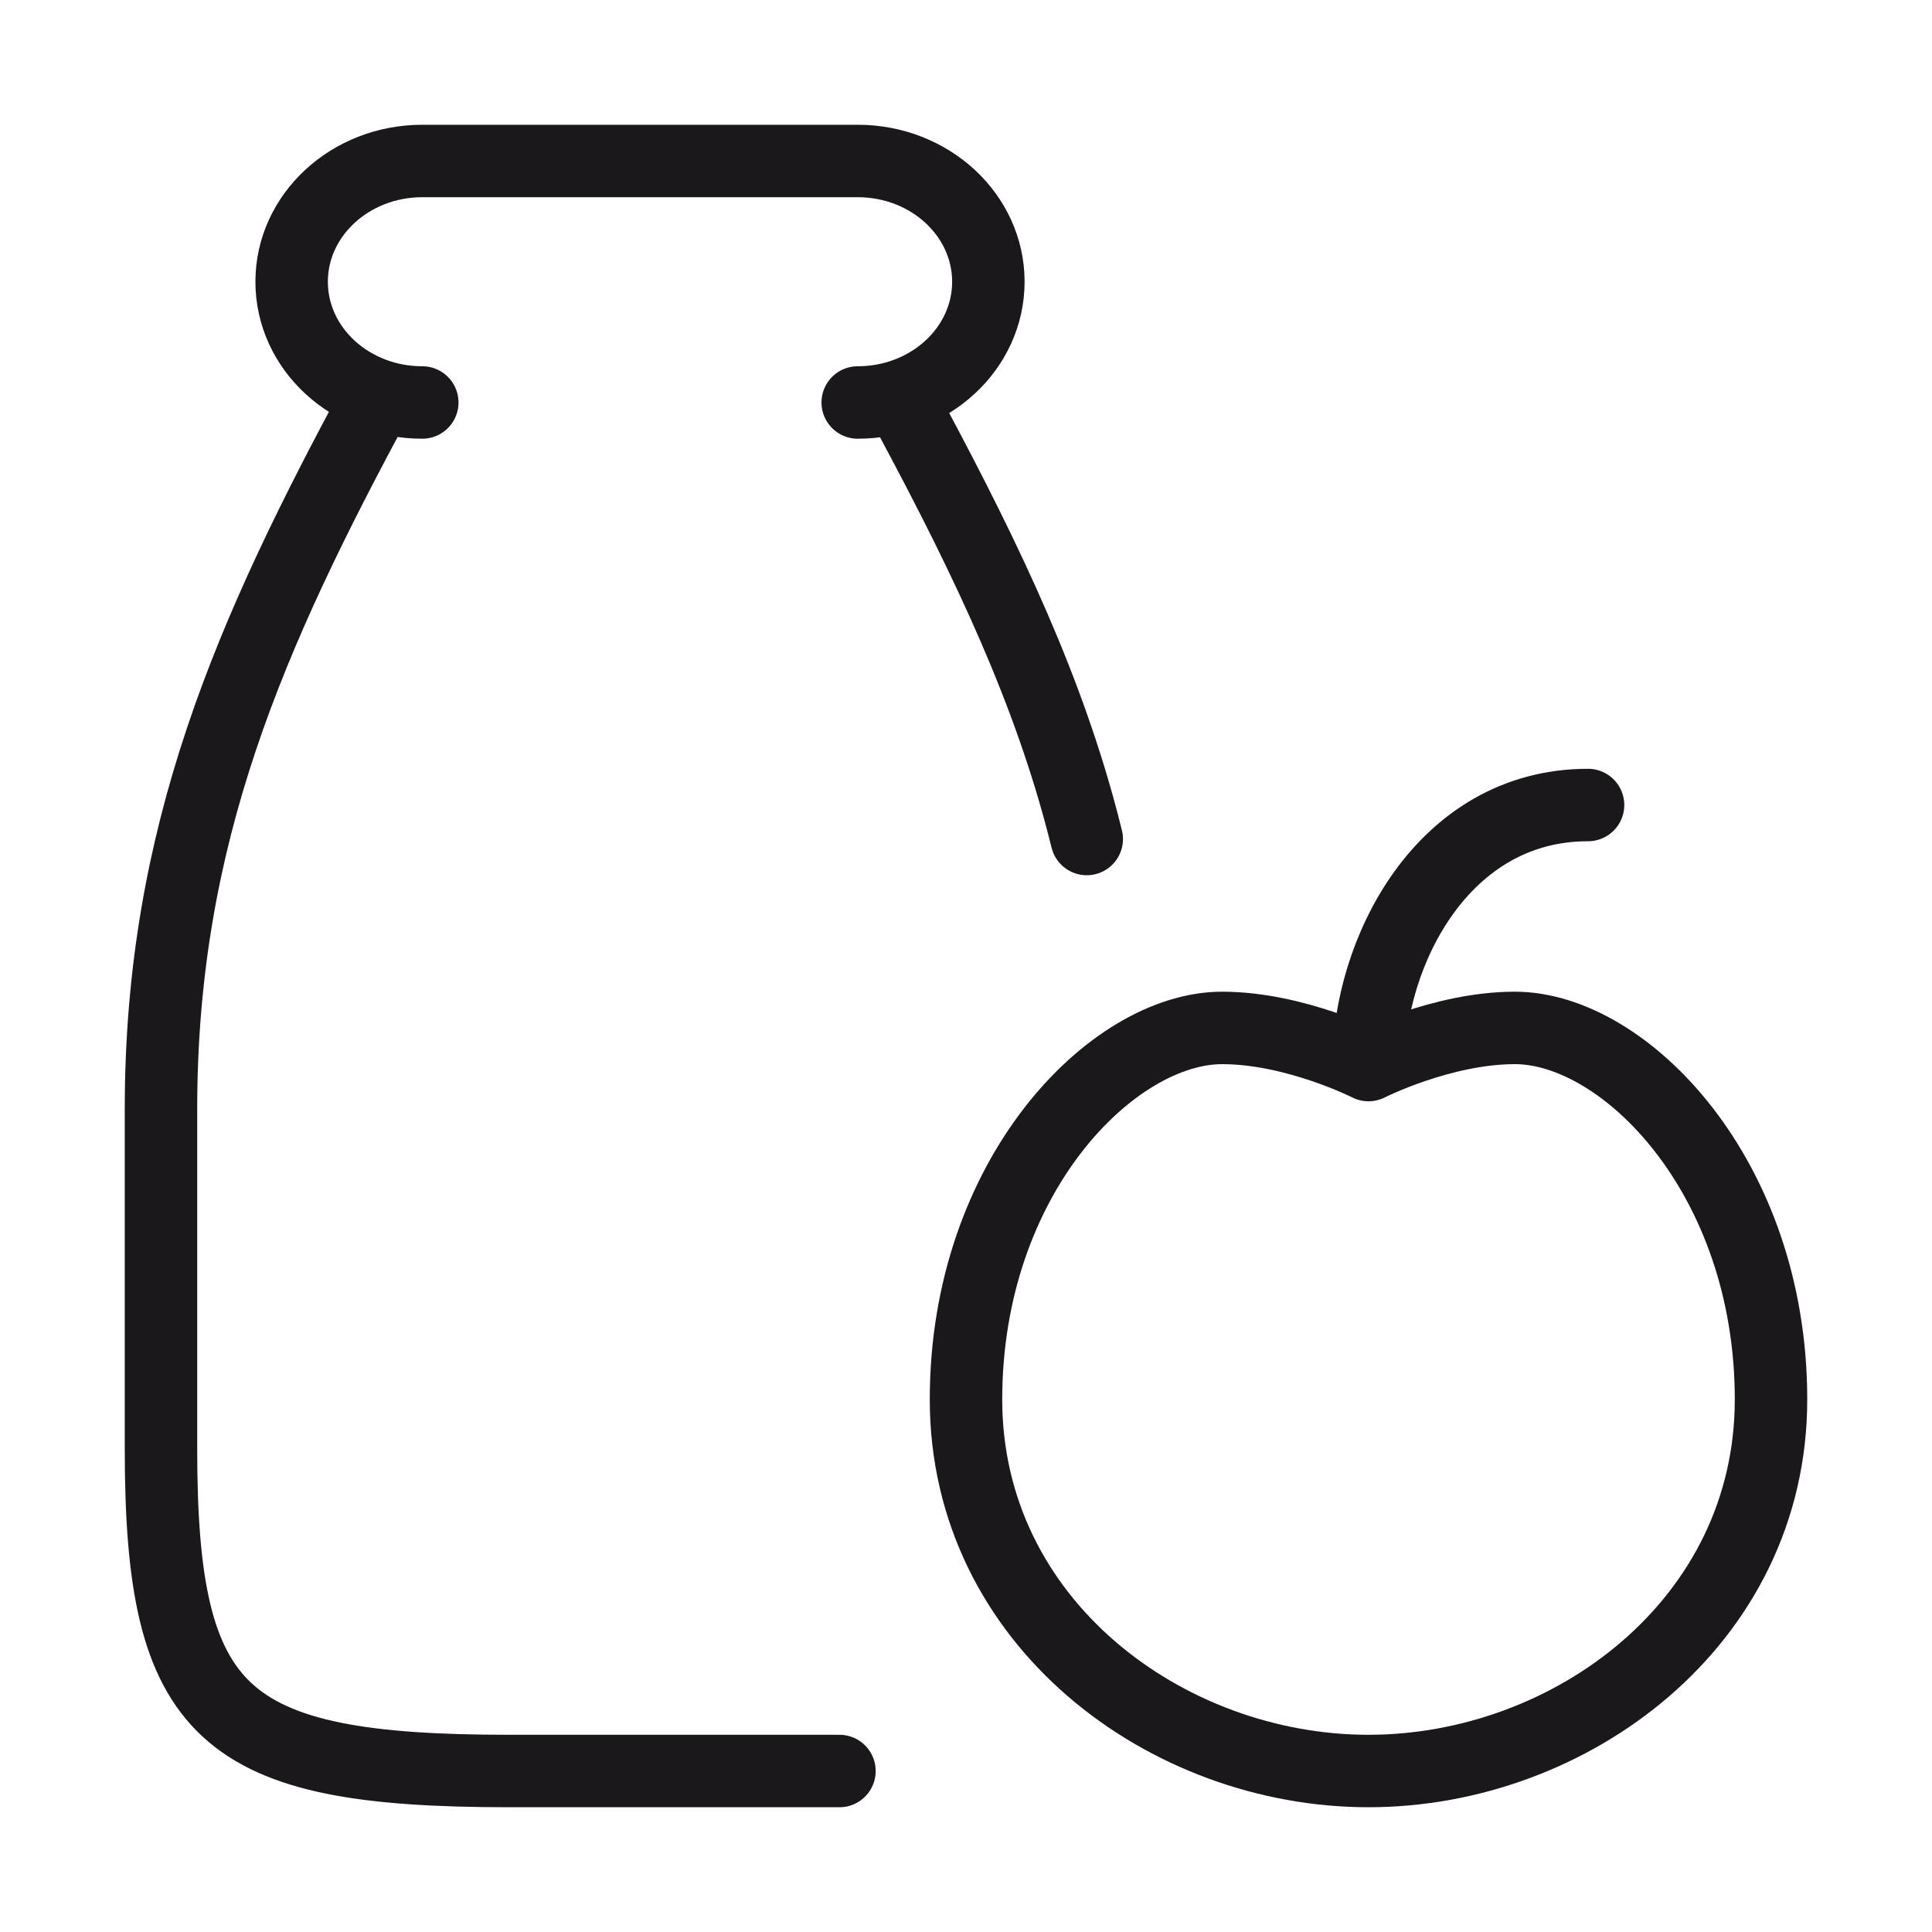
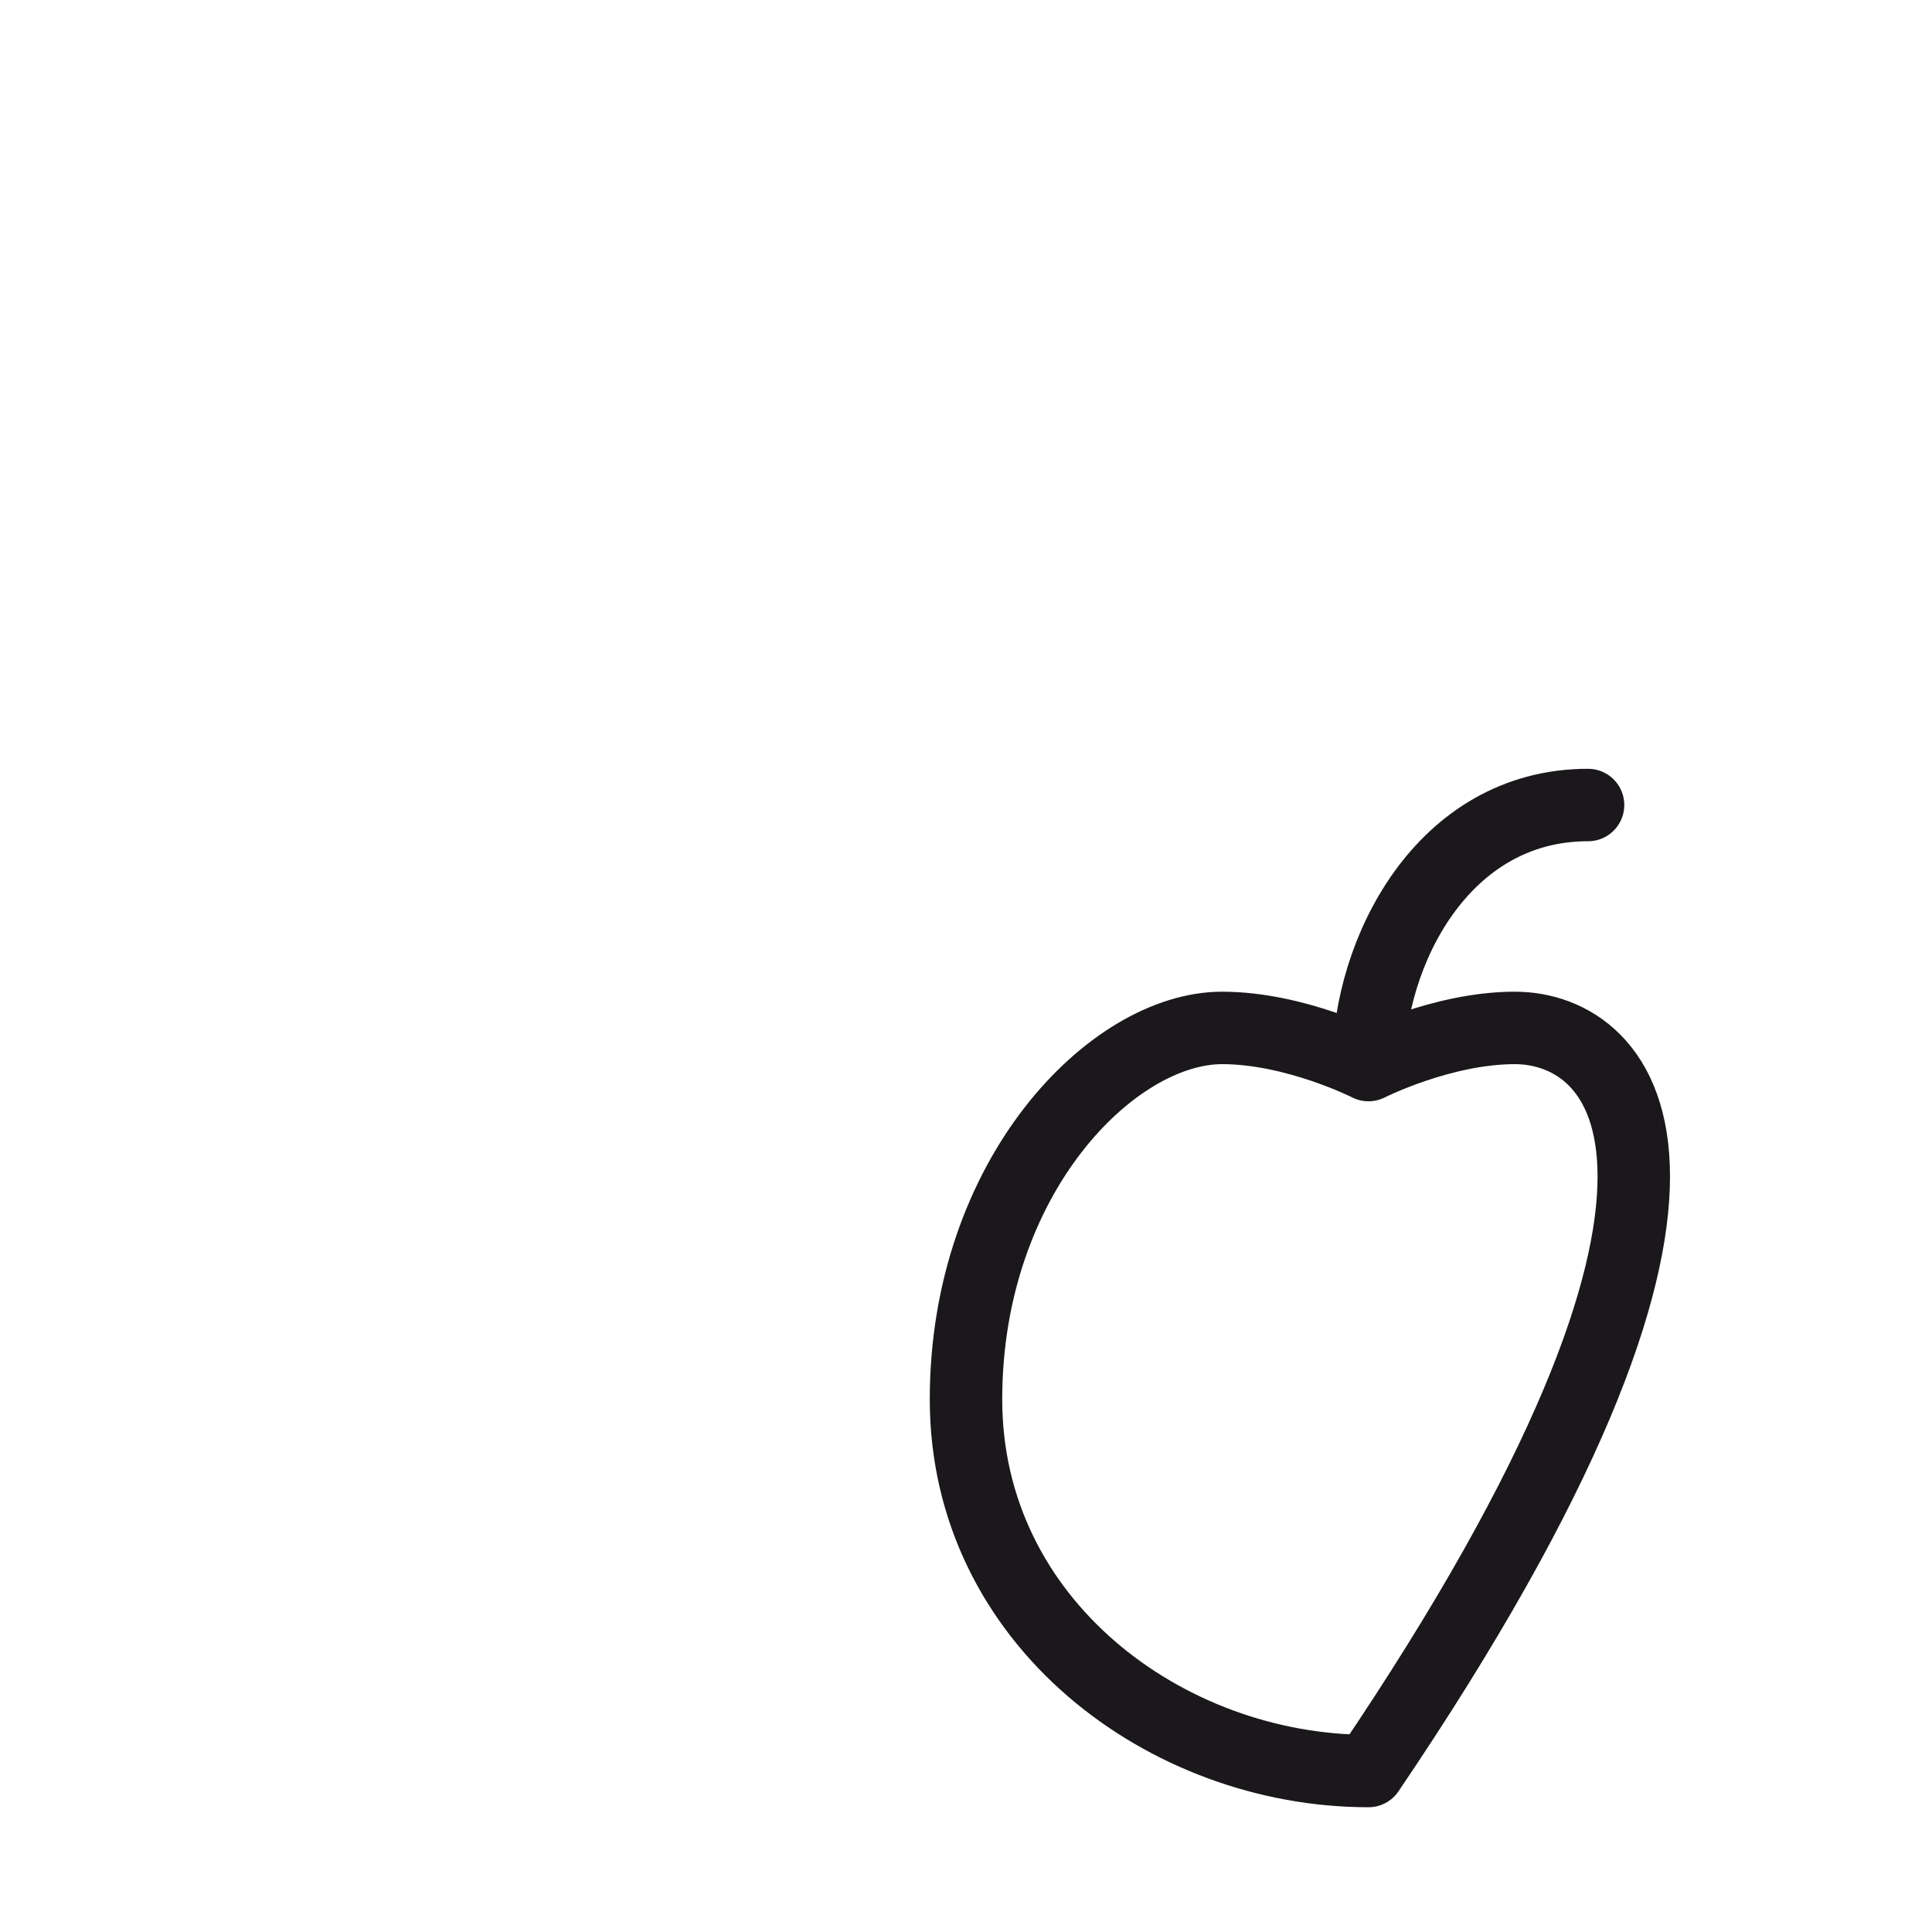
<svg xmlns="http://www.w3.org/2000/svg" width="40" height="40" viewBox="0 0 40 40" fill="none">
-   <path d="M28.333 22.051C28.333 22.051 26.818 21.282 25.303 21.282C23.03 21.282 20 24.359 20 28.974C20 33.59 24.149 36.667 28.333 36.667C32.517 36.667 36.667 33.59 36.667 28.974C36.667 24.359 33.636 21.282 31.364 21.282C29.849 21.282 28.333 22.051 28.333 22.051ZM28.333 22.051C28.333 19.744 29.849 16.667 32.879 16.667" stroke="#1B181C" stroke-width="1.5" stroke-linecap="round" stroke-linejoin="round" />
-   <path d="M17.758 8.333C19.252 8.333 20.463 7.214 20.463 5.833C20.463 4.453 19.252 3.333 17.758 3.333H8.743C7.249 3.333 6.038 4.453 6.038 5.833C6.038 7.214 7.249 8.333 8.743 8.333M18.615 8.205C20.208 11.149 21.516 13.806 22.315 16.667C22.38 16.9 22.442 17.135 22.5 17.371M17.38 36.667H10.546C4.579 36.667 3.333 35.516 3.333 30V22.962C3.333 17.296 5.163 13.143 7.841 8.191" stroke="#1B181C" stroke-width="1.5" stroke-linecap="round" stroke-linejoin="round" />
+   <path d="M28.333 22.051C28.333 22.051 26.818 21.282 25.303 21.282C23.03 21.282 20 24.359 20 28.974C20 33.59 24.149 36.667 28.333 36.667C36.667 24.359 33.636 21.282 31.364 21.282C29.849 21.282 28.333 22.051 28.333 22.051ZM28.333 22.051C28.333 19.744 29.849 16.667 32.879 16.667" stroke="#1B181C" stroke-width="1.5" stroke-linecap="round" stroke-linejoin="round" />
</svg>